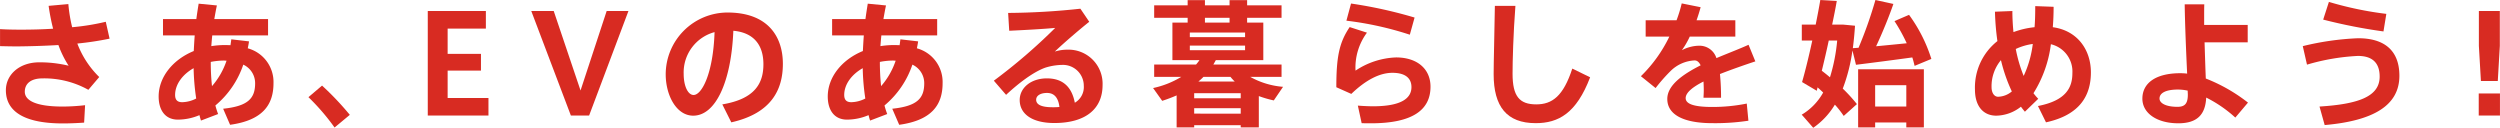
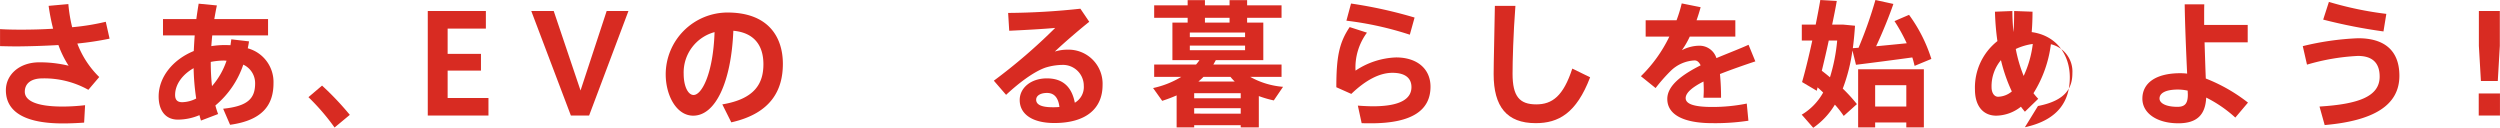
<svg xmlns="http://www.w3.org/2000/svg" width="185.021mm" height="9.457mm" viewBox="0 0 524.468 26.808">
  <defs>
    <style>.a{fill:#d82b22;}</style>
  </defs>
  <path class="a" d="M0,6.109c1.342.086,2.826.114,4.511.114,2.084,0,4.368-.057,6.624-.2a43.236,43.236,0,0,1-.942-4.796l4.14-.371A31.29,31.29,0,0,0,15.131,5.71a48.615,48.615,0,0,0,7.052-1.142l.799,3.54a64.321,64.321,0,0,1-6.766,1.028,19.382,19.382,0,0,0,4.596,7.023l-2.284,2.684a18.964,18.964,0,0,0-9.621-2.398c-2.484,0-3.712,1.142-3.712,2.798,0,1.798,2.227,3.112,7.937,3.112a42.51,42.51,0,0,0,4.711-.286l-.2,3.654c-1.57.114-3.169.171-4.454.171-8.336,0-11.962-2.655-11.962-6.966,0-3.283,2.855-5.853,6.995-5.853a25.767,25.767,0,0,1,6.167.713A21.157,21.157,0,0,1,12.248,9.45c-2.912.171-5.853.257-8.536.286-1.313,0-2.569-.029-3.711-.057Z" />
  <path class="a" d="M52.231,8.679c-.057.485-.171.999-.257,1.456A7.324,7.324,0,0,1,57.37,17.443c0,4.568-2.284,7.794-9.107,8.736L46.807,22.811c5.253-.542,6.709-2.199,6.709-5.339a4.281,4.281,0,0,0-2.484-3.911,19.06,19.06,0,0,1-5.853,8.565,16.568,16.568,0,0,0,.571,1.799l-3.597,1.37c-.114-.371-.229-.742-.314-1.142a11.655,11.655,0,0,1-4.539.942c-2.655,0-4.025-1.998-4.025-4.854,0-3.968,2.855-7.68,7.366-9.535.057-1.057.114-2.17.2-3.283H34.188V3.997h6.995c.143-1.085.314-2.17.485-3.226l3.825.371c-.2.914-.371,1.884-.542,2.855H56.228V7.423H44.523c-.086.771-.143,1.542-.2,2.255A19.125,19.125,0,0,1,47.235,9.45c.371,0,.742.029,1.113.029.057-.4.114-.799.171-1.228ZM36.729,19.927c0,1.085.542,1.513,1.484,1.513a6.642,6.642,0,0,0,2.941-.771,48.582,48.582,0,0,1-.542-6.366C38.242,15.645,36.729,17.729,36.729,19.927Zm10.249-7.223a14.479,14.479,0,0,0-2.769.285,47.605,47.605,0,0,0,.257,5.082A15.793,15.793,0,0,0,47.52,12.733C47.349,12.733,47.149,12.705,46.978,12.705Z" />
  <path class="a" d="M67.556,17.957a60.694,60.694,0,0,1,5.824,6.138l-3.197,2.655a46.419,46.419,0,0,0-5.481-6.366Z" />
  <path class="a" d="M93.903,11.306h6.994v3.511H93.903v5.739h8.565v3.683H89.735V2.312h12.19V5.995H93.903Z" />
  <path class="a" d="M127.267,2.312h4.568l-8.251,21.926h-3.826L111.451,2.312h4.71l5.624,16.673Z" />
  <path class="a" d="M139.653,15.559A12.994,12.994,0,0,1,152.614,2.627c8.536,0,11.62,5.11,11.62,10.763,0,5.453-2.427,10.392-10.82,12.276l-1.884-3.768c6.88-1.142,8.622-4.454,8.622-8.422,0-3.882-1.884-6.623-6.309-7.023-.428,10.62-3.683,17.814-8.422,17.814-3.511,0-5.767-4.253-5.767-8.679Zm3.769-.086c0,2.627.914,4.454,2.084,4.454,1.713,0,4.111-4.482,4.396-13.189A8.765,8.765,0,0,0,143.421,15.474Z" />
-   <path class="a" d="M192.606,8.679c-.057.485-.171.999-.257,1.456a7.324,7.324,0,0,1,5.396,7.309c0,4.568-2.284,7.794-9.107,8.736l-1.456-3.369c5.253-.542,6.709-2.199,6.709-5.339a4.281,4.281,0,0,0-2.484-3.911,19.06,19.06,0,0,1-5.853,8.565,16.568,16.568,0,0,0,.571,1.799l-3.597,1.37c-.114-.371-.229-.742-.314-1.142a11.655,11.655,0,0,1-4.539.942c-2.655,0-4.025-1.998-4.025-4.854,0-3.968,2.855-7.68,7.366-9.535.057-1.057.114-2.17.2-3.283h-6.652V3.997h6.995c.143-1.085.314-2.17.485-3.226l3.825.371c-.2.914-.371,1.884-.542,2.855h11.277V7.423H184.898c-.086.771-.143,1.542-.2,2.255A19.125,19.125,0,0,1,187.61,9.45c.371,0,.742.029,1.113.029.057-.4.114-.799.171-1.228Zm-15.502,11.248c0,1.085.542,1.513,1.484,1.513a6.642,6.642,0,0,0,2.941-.771,48.582,48.582,0,0,1-.542-6.366C178.617,15.645,177.104,17.729,177.104,19.927Zm10.249-7.223a14.479,14.479,0,0,0-2.769.285,47.605,47.605,0,0,0,.257,5.082,15.793,15.793,0,0,0,3.055-5.339C187.724,12.733,187.524,12.705,187.353,12.705Z" />
  <path class="a" d="M226.651,1.827l1.856,2.741c-2.141,1.713-5.31,4.425-7.223,6.252a8.9,8.9,0,0,1,2.655-.4,7.146,7.146,0,0,1,7.366,7.423c0,4.854-3.369,7.965-10.135,7.965-4.71,0-7.252-1.941-7.252-4.825,0-2.513,2.312-4.54,5.71-4.54,3.34,0,5.224,1.799,5.853,5.11a3.808,3.808,0,0,0,1.884-3.569,4.373,4.373,0,0,0-4.539-4.368,12.488,12.488,0,0,0-3.512.571c-2.512.885-5.653,3.283-8.251,5.71l-2.57-2.969A116.912,116.912,0,0,0,221.369,5.853c-2.284.229-6.566.457-9.65.6l-.228-3.74A148.904,148.904,0,0,0,226.651,1.827ZM219.656,19.499c-1.399,0-2.284.571-2.284,1.428,0,.971.999,1.57,3.426,1.57a11.939,11.939,0,0,0,1.456-.057C222.026,20.556,221.198,19.499,219.656,19.499Z" />
  <path class="a" d="M250.524,26.265v.457h-3.683v-6.709a31.551,31.551,0,0,1-3.026,1.142l-1.913-2.684a19.094,19.094,0,0,0,5.91-2.341H242.13V13.532h8.793a11.132,11.132,0,0,0,.714-.913h-5.681V4.739h3.197v-1H242.13V1.113h7.023V.029h3.626V1.113h5.167V.029h3.683V1.113h7.223V3.74h-7.223v1h3.397v7.879H255.063c-.171.314-.343.628-.514.913h14.303V16.13h-6.566a16.774,16.774,0,0,0,6.88,2.084l-1.941,2.855a23.348,23.348,0,0,1-3.14-.913v6.566h-3.797v-.457ZM249.61,7.794h11.591V6.823H249.61Zm0,2.741h11.591V9.564H249.61Zm10.677,10.078V19.556h-9.764v1.056Zm0,3.226V22.697h-9.764v1.142Zm-1.256-6.737a9.671,9.671,0,0,1-.885-.971h-5.681a11.196,11.196,0,0,1-1.056.971Zm-1.085-12.362v-1h-5.167v1Z" />
  <path class="a" d="M284.372,14.817a16.326,16.326,0,0,1,8.508-2.769c4.454,0,7.223,2.427,7.223,6.138,0,4.825-3.683,7.68-12.504,7.68-.514,0-1.313,0-1.941-.029l-.799-3.683c.999.085,2.369.143,3.169.143,5.853,0,8.079-1.627,8.079-4.025,0-1.77-1.171-2.998-3.997-2.998-2.684,0-5.596,1.513-8.622,4.425L280.346,18.3c0-6.452.628-9.393,2.798-12.619L286.77,6.852A12.286,12.286,0,0,0,284.372,14.817ZM282.459,4.339l.971-3.597a94.275,94.275,0,0,1,13.332,2.941l-.999,3.597A68.793,68.793,0,0,0,282.459,4.339Z" />
  <path class="a" d="M317.917,1.228c-.457,6.024-.599,11.62-.599,14.246,0,4.739,1.456,6.424,4.968,6.424,3.369,0,5.681-1.742,7.565-7.509l3.74,1.827c-2.884,7.566-6.652,9.621-11.42,9.621-6.081,0-8.822-3.483-8.822-10.278,0-2.684.171-8.279.257-14.332Z" />
  <path class="a" d="M368.252,12.876c-2.141.714-4.882,1.656-7.423,2.655a49.383,49.383,0,0,1,.228,4.968h-3.683c.029-.571.057-1.057.057-1.542,0-.685-.029-1.313-.057-1.855-2.198,1.113-3.74,2.312-3.74,3.483,0,1.256,1.827,1.855,5.567,1.855a36.108,36.108,0,0,0,7.252-.713l.343,3.597a46.797,46.797,0,0,1-7.566.514c-5.91,0-9.45-1.713-9.45-5.082,0-2.855,3.197-5.139,6.995-7.052-.343-.714-.771-1.028-1.256-1.028a7.675,7.675,0,0,0-5.139,2.312,35.481,35.481,0,0,0-3.055,3.483l-3.083-2.483A29.406,29.406,0,0,0,350.209,7.68h-4.968V4.254h6.481a28.982,28.982,0,0,0,1.085-3.54l3.969.799q-.386,1.413-.857,2.741h8.136V7.68h-9.564a16.822,16.822,0,0,1-1.656,2.855,7.987,7.987,0,0,1,3.512-.942,3.722,3.722,0,0,1,3.74,2.598c2.513-1.056,4.996-1.998,6.738-2.798Z" />
  <path class="a" d="M389.561,21.84l-2.769,2.483a19.821,19.821,0,0,0-1.856-2.369,15.729,15.729,0,0,1-4.539,4.853c-2.37-2.712-2.398-2.741-2.427-2.741a12.392,12.392,0,0,0,4.511-4.653c-.371-.371-.771-.714-1.171-1.085l-.171.714-3.083-1.827c.628-2.17,1.427-5.396,2.141-8.707h-2.198v-3.34h2.912c.371-1.856.714-3.626.971-5.168l3.454.2c-.257,1.513-.6,3.198-.971,4.968h2.37l2.427.229c-.114,1.656-.257,3.226-.457,4.71l1.199-.085A88.355,88.355,0,0,0,393.444,0l3.769.828c-.885,2.569-2.198,5.824-3.626,8.878,2.141-.2,4.425-.428,6.424-.628a36.459,36.459,0,0,0-2.569-4.653l3.055-1.313a31.678,31.678,0,0,1,4.682,9.25l-3.512,1.456c-.143-.571-.285-1.17-.485-1.77-3.712.514-8.793,1.17-11.819,1.542-.228-.999-.485-1.97-.742-2.998a36.25,36.25,0,0,1-2.027,7.994A33.342,33.342,0,0,1,389.561,21.84Zm-5.653-5.625a37.197,37.197,0,0,0,1.513-7.708h-1.77c-.457,2.169-.971,4.339-1.456,6.338Q383.095,15.53,383.908,16.216Zm9.478,9.479v1.028h-3.569v-12.19h13.789V26.722h-3.683V25.694Zm6.538-3.34V17.872h-6.538V22.354Z" />
-   <path class="a" d="M422.175,2.312c0,1.484.086,2.969.229,4.425a17.602,17.602,0,0,1,4.425-1.028c.114-1.342.143-2.827.143-4.425l3.854.142q0,2.27-.171,4.283c5.224.713,7.994,4.796,7.994,9.478,0,4.711-2.17,8.908-9.421,10.477L427.543,22.24c5.91-1.142,7.223-3.883,7.223-6.909a5.881,5.881,0,0,0-4.511-6.053,25.214,25.214,0,0,1-3.654,10.278,13.428,13.428,0,0,0,.999,1.17l-2.798,2.712c-.286-.343-.571-.685-.828-1.056a8.553,8.553,0,0,1-5.167,1.884c-2.769,0-4.482-2.027-4.482-5.481a12.399,12.399,0,0,1,4.71-10.163,53.923,53.923,0,0,1-.514-6.167Zm-2.398,10.306a8.553,8.553,0,0,0-1.97,5.653c0,1.228.571,2.027,1.37,2.027a4.674,4.674,0,0,0,2.884-1.113A34.052,34.052,0,0,1,419.778,12.619Zm4.768,3.312a22.163,22.163,0,0,0,1.913-6.71,12.405,12.405,0,0,0-3.569,1.057A29.748,29.748,0,0,0,424.545,15.931Z" />
+   <path class="a" d="M422.175,2.312c0,1.484.086,2.969.229,4.425c.114-1.342.143-2.827.143-4.425l3.854.142q0,2.27-.171,4.283c5.224.713,7.994,4.796,7.994,9.478,0,4.711-2.17,8.908-9.421,10.477L427.543,22.24c5.91-1.142,7.223-3.883,7.223-6.909a5.881,5.881,0,0,0-4.511-6.053,25.214,25.214,0,0,1-3.654,10.278,13.428,13.428,0,0,0,.999,1.17l-2.798,2.712c-.286-.343-.571-.685-.828-1.056a8.553,8.553,0,0,1-5.167,1.884c-2.769,0-4.482-2.027-4.482-5.481a12.399,12.399,0,0,1,4.71-10.163,53.923,53.923,0,0,1-.514-6.167Zm-2.398,10.306a8.553,8.553,0,0,0-1.97,5.653c0,1.228.571,2.027,1.37,2.027a4.674,4.674,0,0,0,2.884-1.113A34.052,34.052,0,0,1,419.778,12.619Zm4.768,3.312a22.163,22.163,0,0,0,1.913-6.71,12.405,12.405,0,0,0-3.569,1.057A29.748,29.748,0,0,0,424.545,15.931Z" />
  <path class="a" d="M471.546,5.225V8.879h-9.05c.086,2.769.171,5.481.257,7.594a34.974,34.974,0,0,1,8.85,5.053l-2.655,3.141a26.792,26.792,0,0,0-6.109-4.197c-.171,3.569-1.884,5.396-5.853,5.396-4.482,0-7.537-2.113-7.537-5.168,0-3.226,2.741-5.339,7.965-5.339a12.334,12.334,0,0,1,1.427.086c-.2-4.226-.457-10.335-.514-14.532h4.111c-.029.799-.029,1.599-.029,2.455V5.225ZM456.957,18.785c-2.627,0-3.911.743-3.911,1.884,0,.971,1.313,1.742,3.769,1.742,1.599,0,2.17-.742,2.17-2.569,0-.2-.029-.485-.029-.828A10.231,10.231,0,0,0,456.957,18.785Z" />
  <path class="a" d="M494.719,8.023c5.539,0,8.65,2.598,8.65,7.879,0,6.252-5.51,9.45-15.674,10.335l-1.085-3.883c8.222-.514,12.619-2.113,12.619-6.281,0-3.083-1.742-4.339-4.568-4.339a45.206,45.206,0,0,0-10.677,1.827L483.1,9.678A58.234,58.234,0,0,1,494.719,8.023ZM488.581.4a72.409,72.409,0,0,0,12.048,2.512l-.6,3.683a111.631,111.631,0,0,1-12.647-2.483Z" />
  <path class="a" d="M524.468,19.613v4.625h-4.454v-4.625ZM524.44,2.312V9.621l-.428,7.366h-3.54l-.428-7.366V2.312Z" />
</svg>